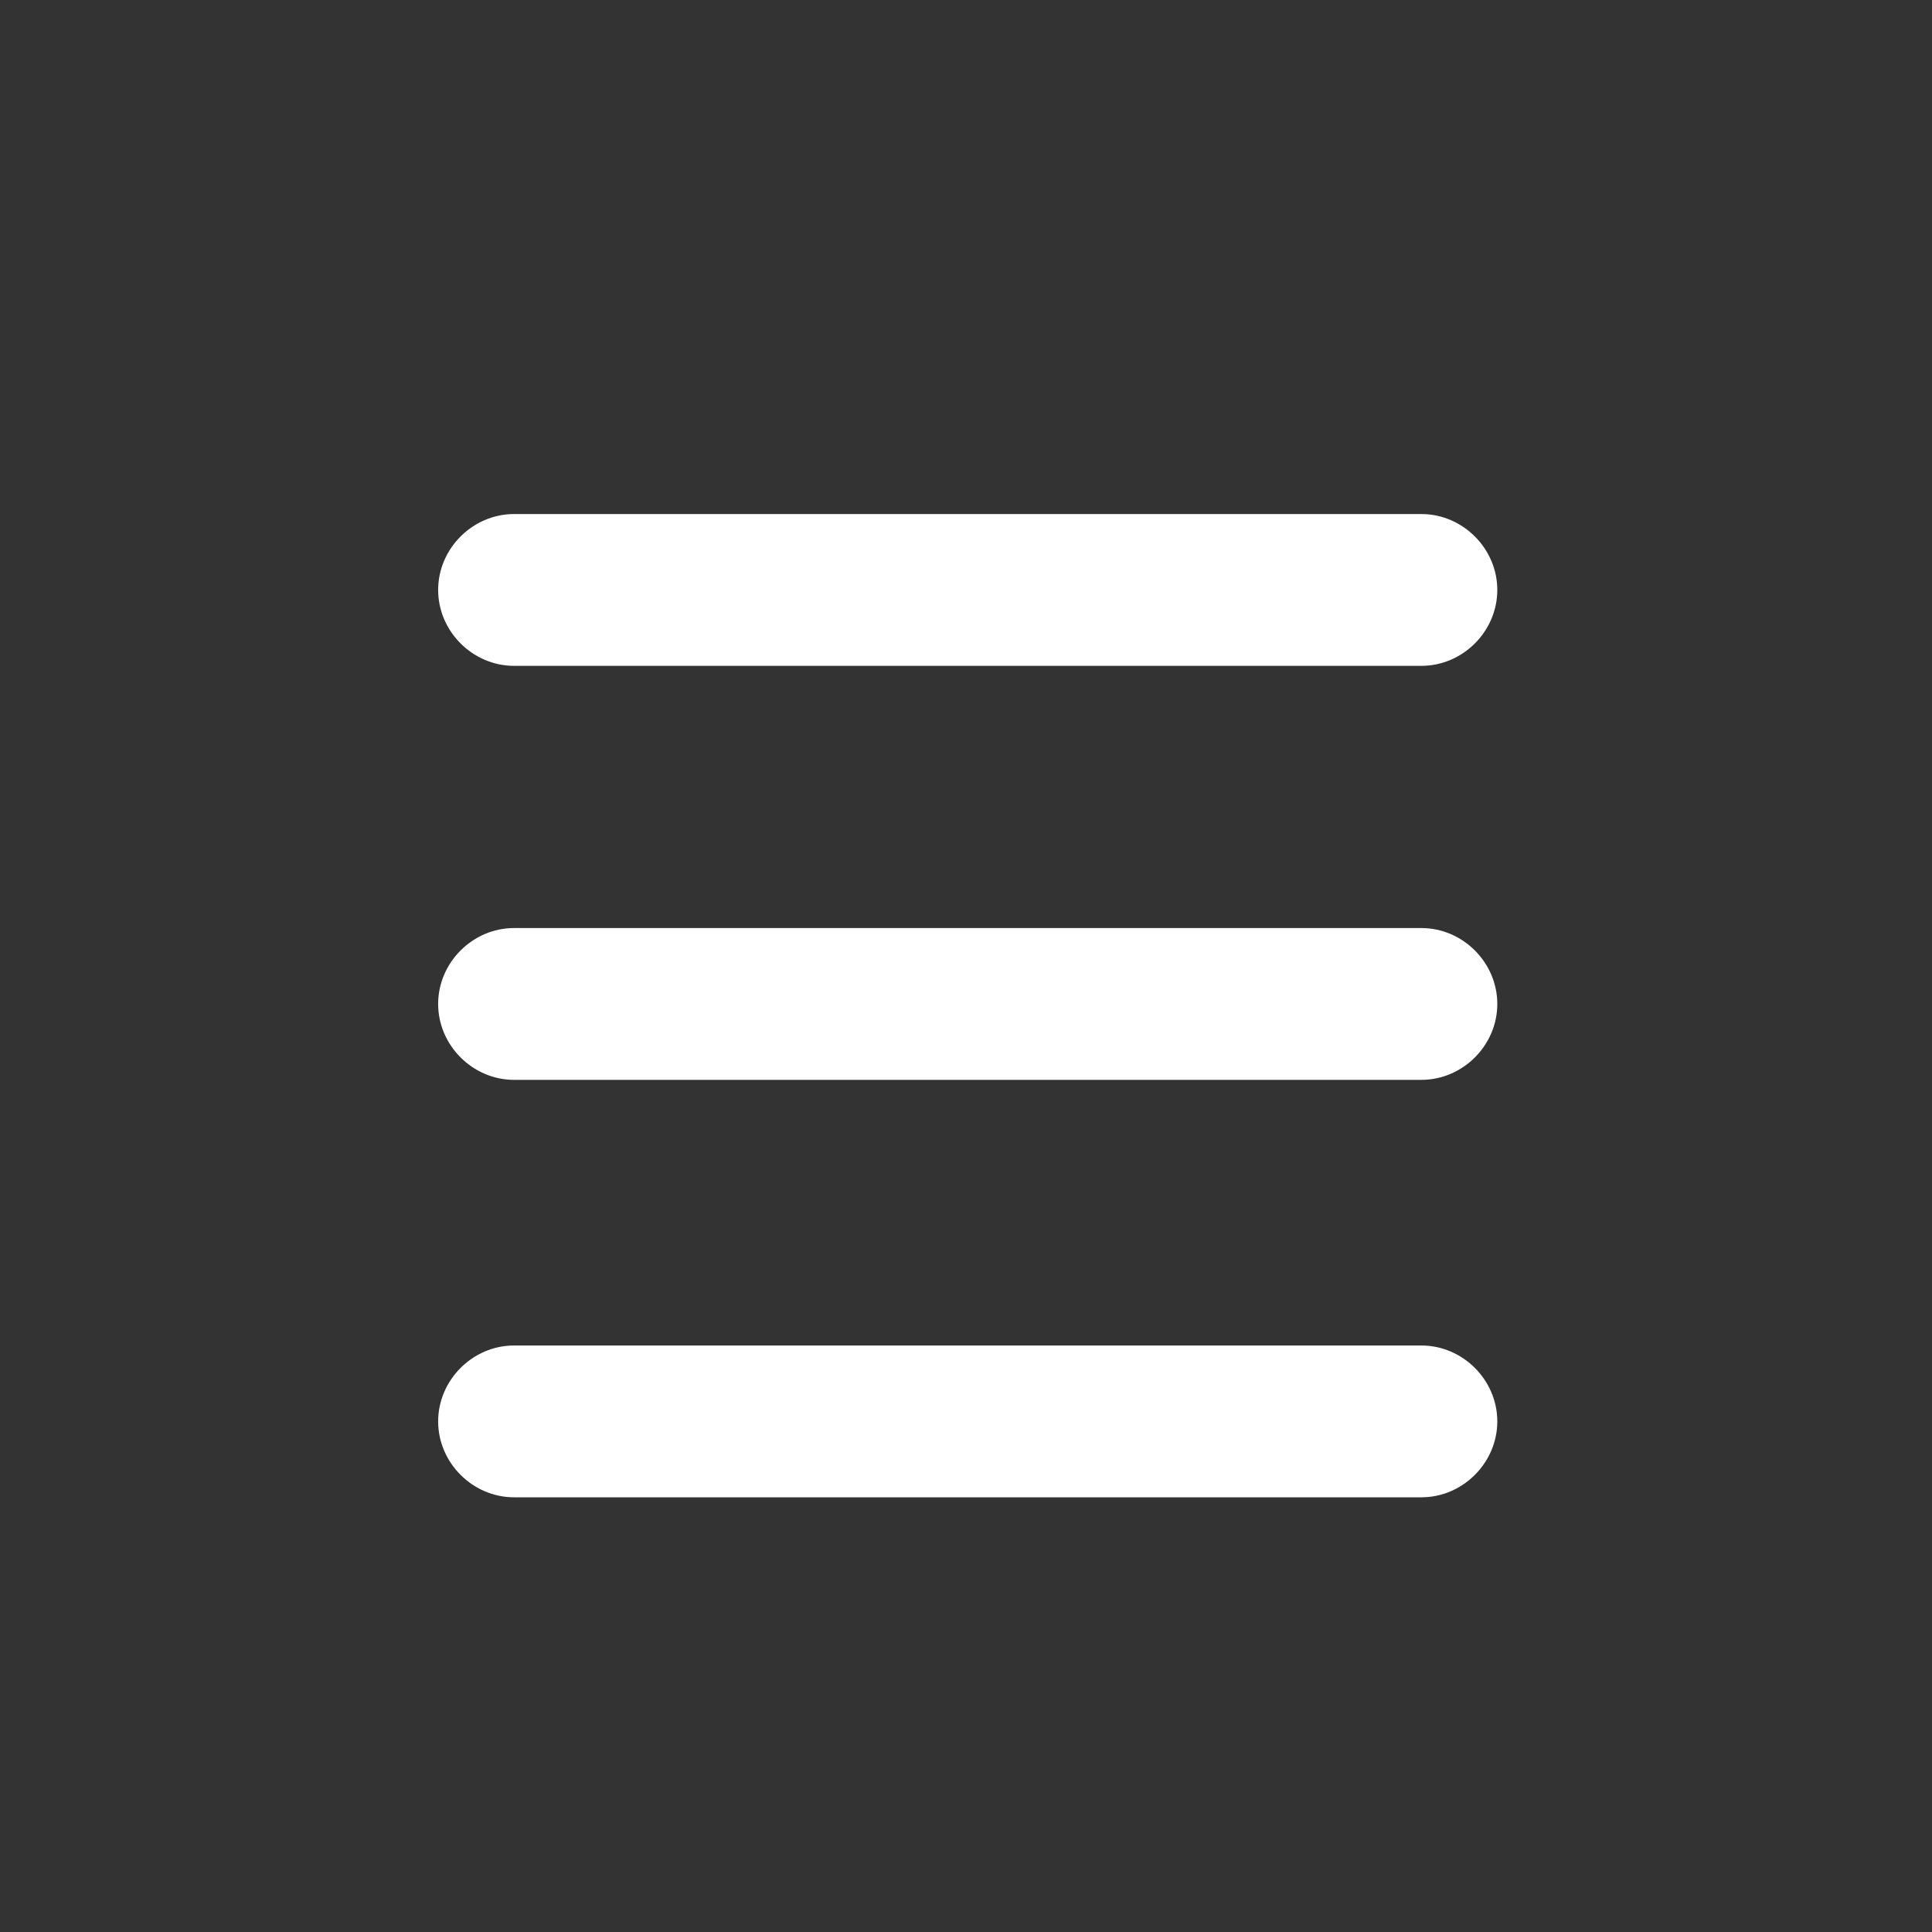
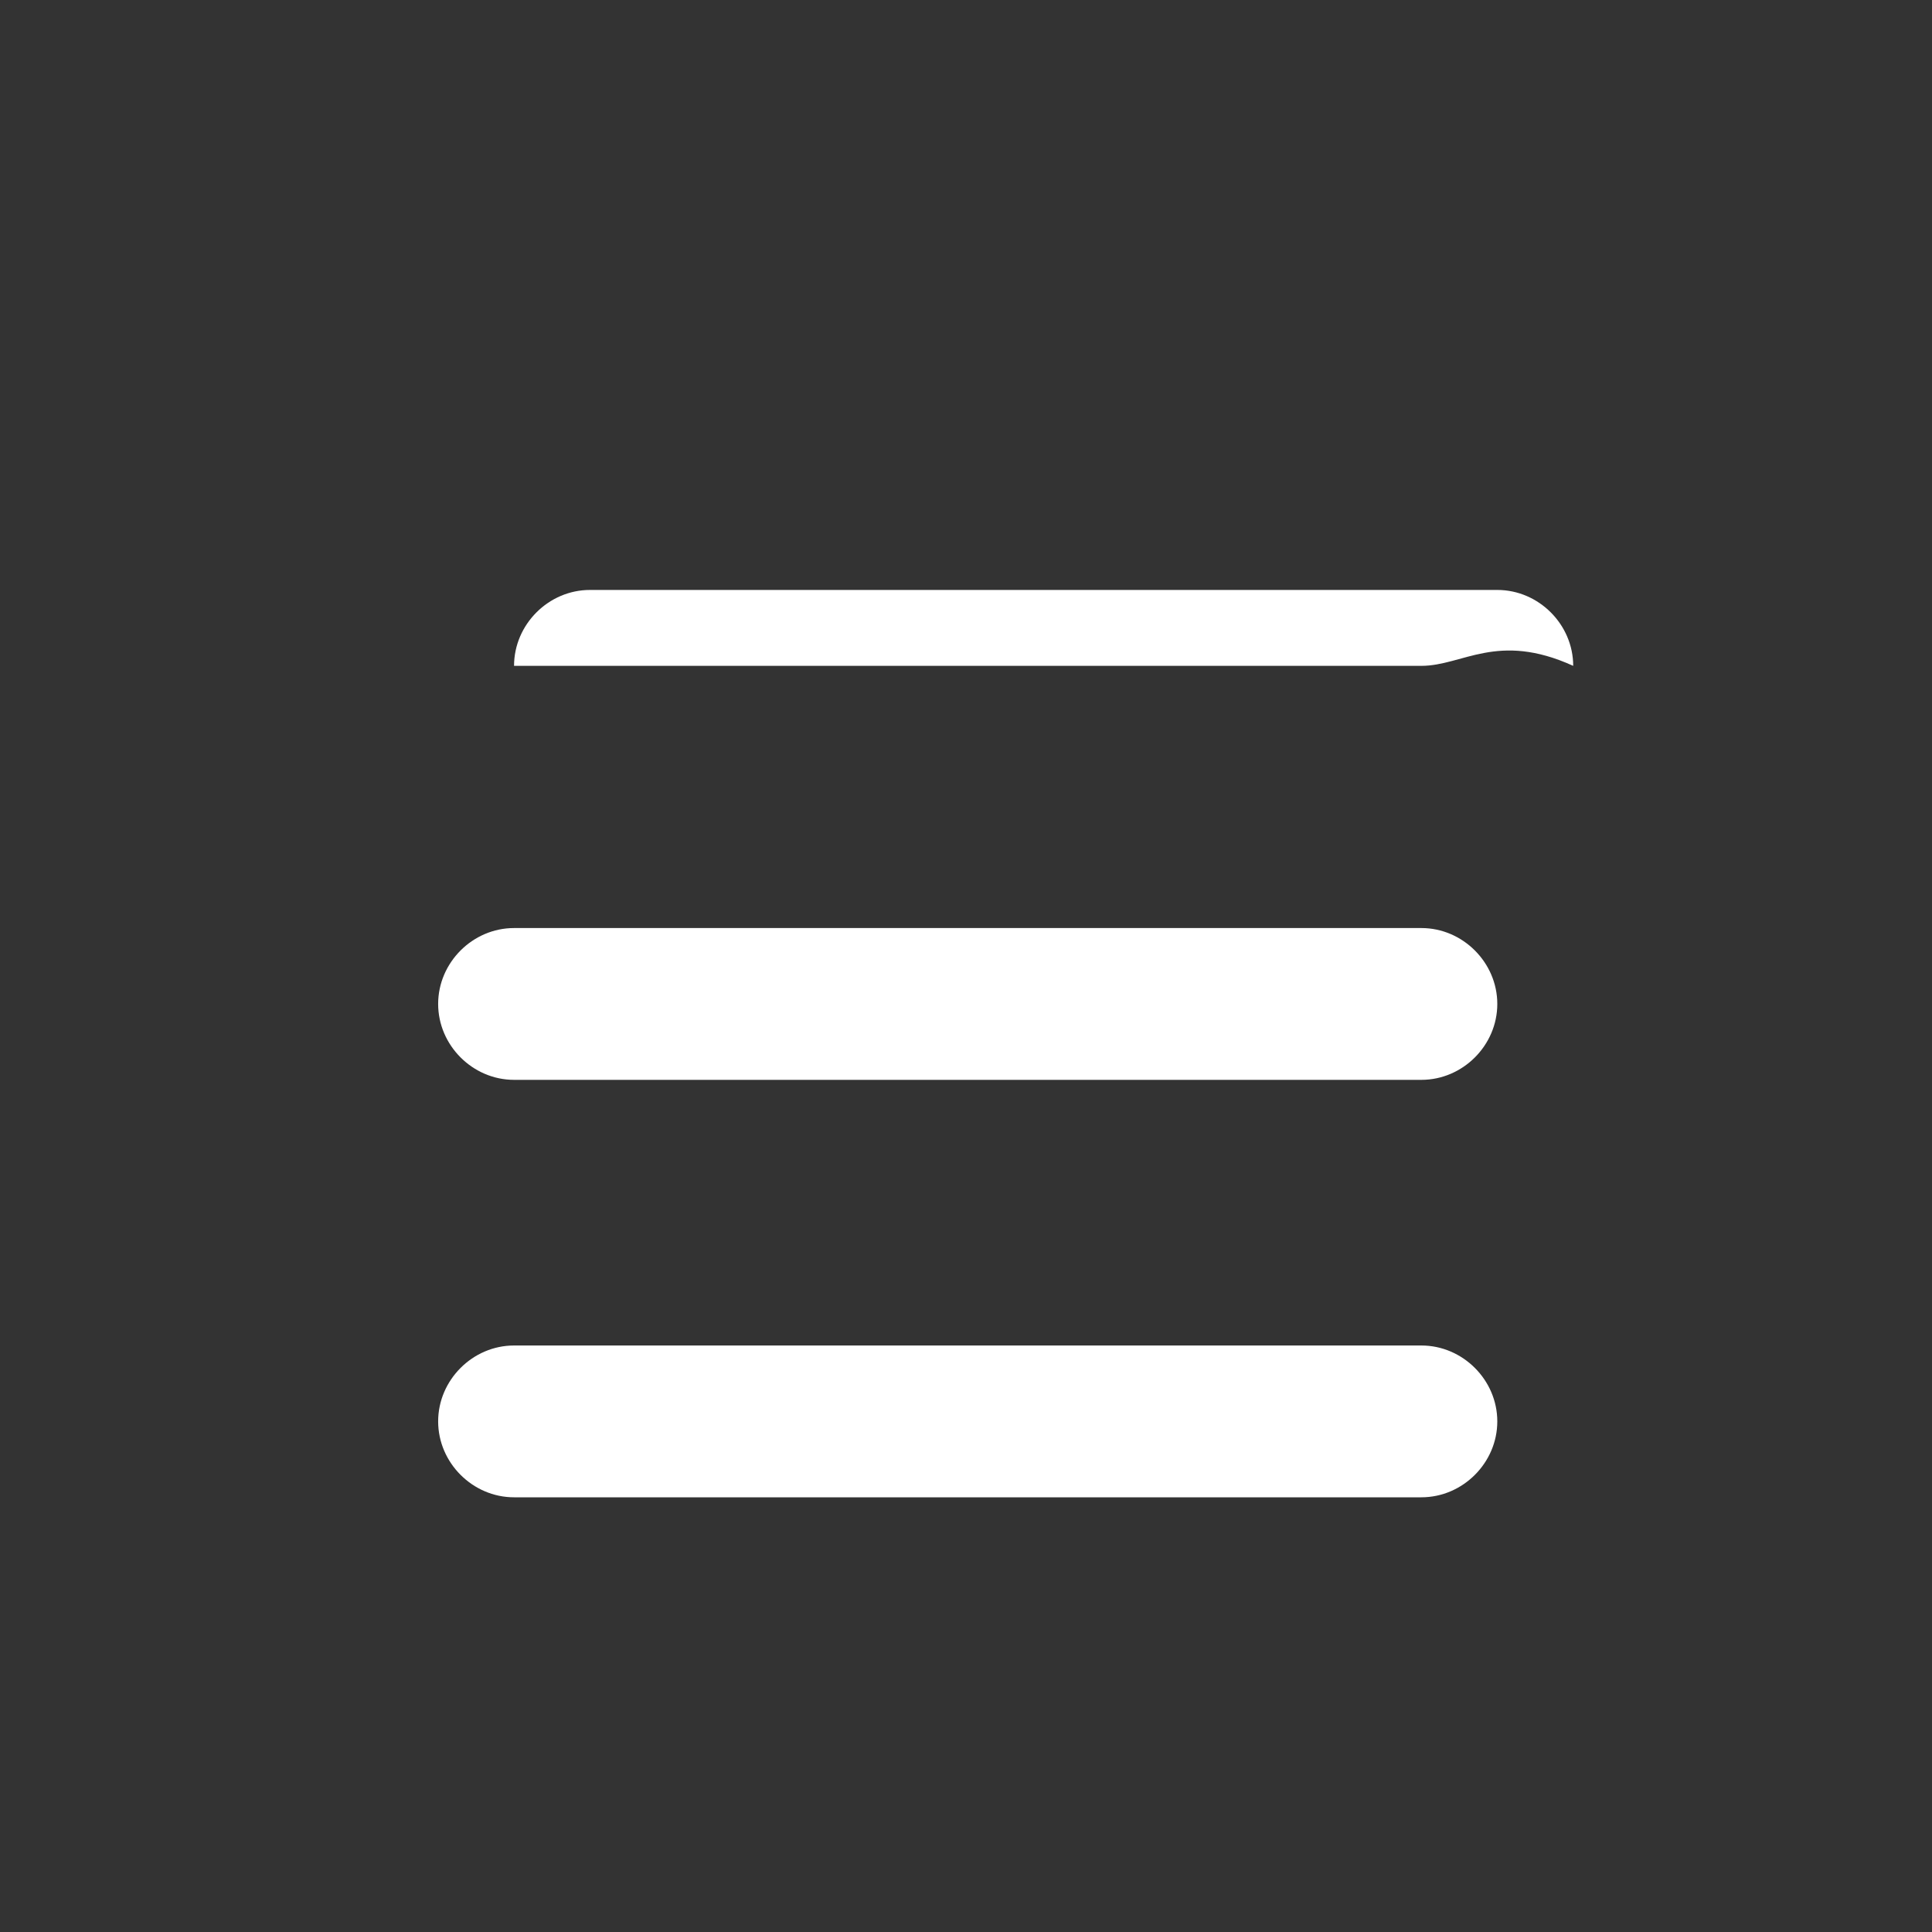
<svg xmlns="http://www.w3.org/2000/svg" version="1.1" id="Capa_1" x="0px" y="0px" viewBox="0 0 56 56" style="enable-background:new 0 0 56 56;" xml:space="preserve">
  <rect x="0" y="0" width="56" height="56" fill="#333333" stroke="none" />
  <style type="text/css">
	.st0{fill:#FFFFFF;}
</style>
-   <path class="st0" d="M41.2,43.4H14.9c-1.2,0-2.2-1-2.2-2.2c0-1.2,1-2.2,2.2-2.2h26.3c1.2,0,2.2,1,2.2,2.2  C43.4,42.4,42.4,43.4,41.2,43.4z M41.2,31.3H14.9c-1.2,0-2.2-1-2.2-2.2c0-1.2,1-2.2,2.2-2.2h26.3c1.2,0,2.2,1,2.2,2.2  C43.4,30.3,42.4,31.3,41.2,31.3z M41.2,19.3H14.9c-1.2,0-2.2-1-2.2-2.2c0-1.2,1-2.2,2.2-2.2h26.3c1.2,0,2.2,1,2.2,2.2  C43.4,18.3,42.4,19.3,41.2,19.3z" />
+   <path class="st0" d="M41.2,43.4H14.9c-1.2,0-2.2-1-2.2-2.2c0-1.2,1-2.2,2.2-2.2h26.3c1.2,0,2.2,1,2.2,2.2  C43.4,42.4,42.4,43.4,41.2,43.4z M41.2,31.3H14.9c-1.2,0-2.2-1-2.2-2.2c0-1.2,1-2.2,2.2-2.2h26.3c1.2,0,2.2,1,2.2,2.2  C43.4,30.3,42.4,31.3,41.2,31.3z M41.2,19.3H14.9c0-1.2,1-2.2,2.2-2.2h26.3c1.2,0,2.2,1,2.2,2.2  C43.4,18.3,42.4,19.3,41.2,19.3z" />
</svg>